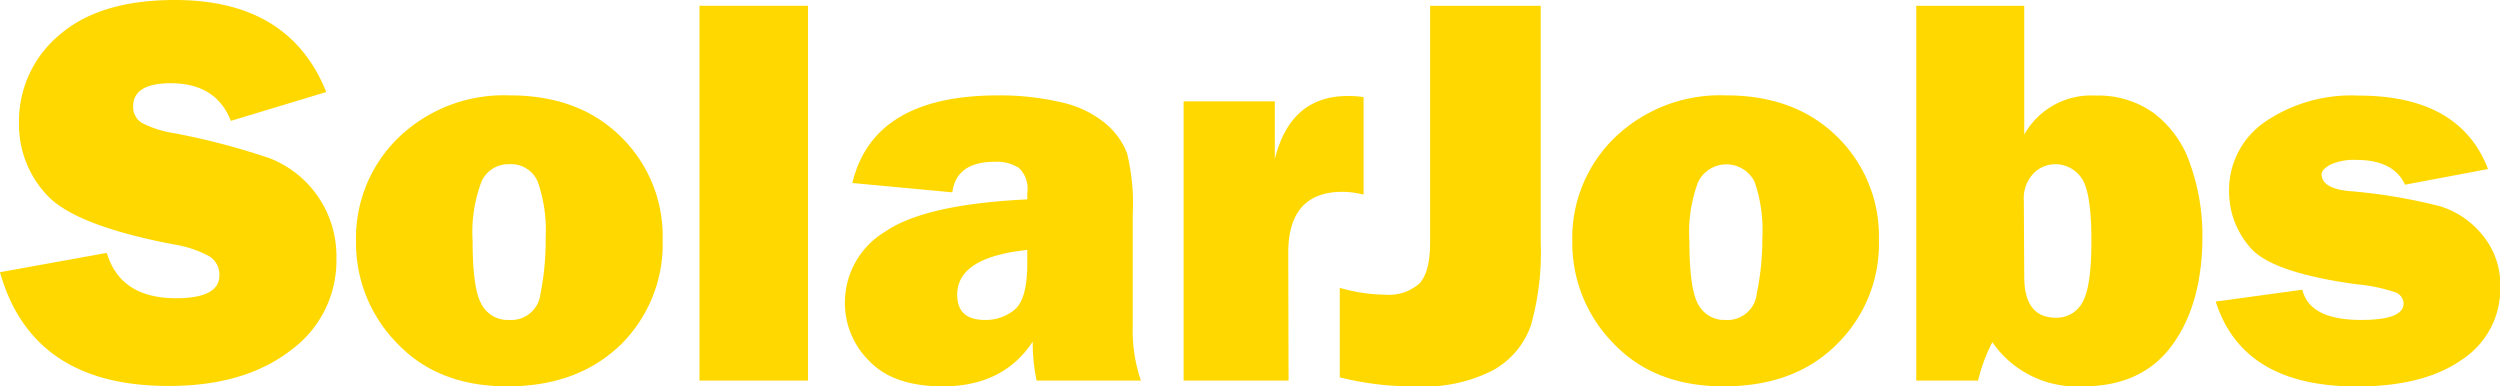
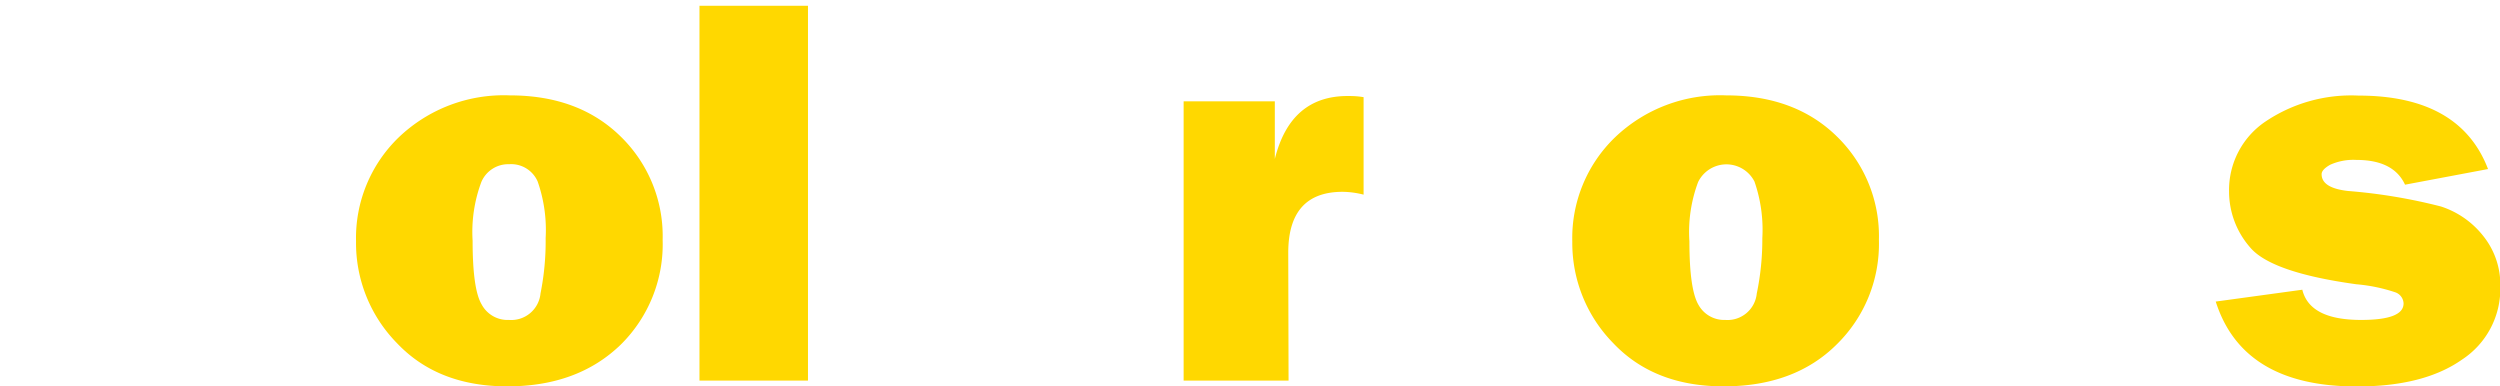
<svg xmlns="http://www.w3.org/2000/svg" id="Layer_1" data-name="Layer 1" viewBox="0 0 238.25 36.82">
  <defs>
    <style>.cls-1{fill:#ffd800;}</style>
  </defs>
-   <path class="cls-1" d="M0,25.94,10.18,24.1c.86,2.88,3.05,4.32,6.6,4.32q4.13,0,4.13-2.19a2.06,2.06,0,0,0-.95-1.8,10.47,10.47,0,0,0-3.42-1.14q-9.39-1.8-12.07-4.7a9.82,9.82,0,0,1-2.66-6.84,10.69,10.69,0,0,1,3.83-8.4Q9.48,0,16.67,0,27.59,0,31.09,8.77L22,11.52Q20.6,7.94,16.28,7.93c-2.39,0-3.59.74-3.59,2.22a1.77,1.77,0,0,0,.81,1.55,9.94,9.94,0,0,0,3.15,1,67.74,67.74,0,0,1,9.1,2.4,10,10,0,0,1,6.31,9.53,10.55,10.55,0,0,1-4.4,8.79q-4.39,3.36-11.54,3.36Q3.07,36.82,0,25.94Z" />
  <path class="cls-1" d="M48.35,36.82q-6.62,0-10.52-4.12A13.62,13.62,0,0,1,33.93,23,13.33,13.33,0,0,1,38,13.09a14.47,14.47,0,0,1,10.59-4q6.57,0,10.56,3.92a13.24,13.24,0,0,1,4,9.84,13.44,13.44,0,0,1-4,10Q55.05,36.82,48.35,36.82Zm.16-6.33a2.8,2.8,0,0,0,3-2.52A25.28,25.28,0,0,0,52,22.69a14,14,0,0,0-.76-5.39,2.75,2.75,0,0,0-2.72-1.65,2.78,2.78,0,0,0-2.65,1.7,13.61,13.61,0,0,0-.83,5.6c0,3.06.28,5.08.86,6.06A2.8,2.8,0,0,0,48.51,30.49Z" />
  <path class="cls-1" d="M77,.55V36.27H66.66V.55Z" />
-   <path class="cls-1" d="M108.73,36.27H98.79a17.21,17.21,0,0,1-.37-3.71q-2.82,4.26-8.56,4.26-4.71,0-7-2.4a7.72,7.72,0,0,1-2.34-5.53,7.88,7.88,0,0,1,3.83-6.81Q88.14,19.47,97.9,19v-.6A2.74,2.74,0,0,0,97.1,16a3.92,3.92,0,0,0-2.34-.58c-2.41,0-3.76,1-4,2.91l-9.53-.89q2-8.35,13.9-8.35a25.43,25.43,0,0,1,5.91.64,9.93,9.93,0,0,1,4.27,2,7,7,0,0,1,2.1,2.88,20.54,20.54,0,0,1,.54,5.84V31.09A14.67,14.67,0,0,0,108.73,36.27ZM97.9,23.82q-6.68.7-6.68,4.26c0,1.61.88,2.41,2.65,2.41a4.3,4.3,0,0,0,2.85-1c.78-.67,1.18-2.13,1.18-4.4Z" />
  <path class="cls-1" d="M122.8,36.27h-10V9.66h8.69v5.49q1.5-6,6.94-6c.36,0,.87,0,1.52.11v9.29a8.41,8.41,0,0,0-2-.27q-5.17,0-5.18,5.79Z" />
-   <path class="cls-1" d="M146.83.55V23.06A25.64,25.64,0,0,1,145.9,31a7.88,7.88,0,0,1-3.62,4.29A14.39,14.39,0,0,1,135,36.82a28.5,28.5,0,0,1-7.32-.86V27.43a15.92,15.92,0,0,0,4.29.65A4.4,4.4,0,0,0,135.29,27c.66-.73,1-2,1-3.94V.55Z" />
  <path class="cls-1" d="M164.26,36.82q-6.62,0-10.52-4.12a13.62,13.62,0,0,1-3.9-9.67,13.33,13.33,0,0,1,4.07-9.94,14.47,14.47,0,0,1,10.59-4q6.57,0,10.56,3.92a13.24,13.24,0,0,1,4,9.84,13.41,13.41,0,0,1-4.05,10Q171,36.82,164.26,36.82Zm.16-6.33a2.8,2.8,0,0,0,3-2.52,25.28,25.28,0,0,0,.53-5.28,14,14,0,0,0-.75-5.39,3,3,0,0,0-5.37.05A13.58,13.58,0,0,0,161,23q0,4.59.87,6.06A2.8,2.8,0,0,0,164.42,30.49Z" />
-   <path class="cls-1" d="M188.51,36.27h-5.89V.55h10.29V12.82a7.31,7.31,0,0,1,6.83-3.71,9,9,0,0,1,5.6,1.73,10.18,10.18,0,0,1,3.43,4.93,20.2,20.2,0,0,1,1.12,6.74q0,6.43-2.88,10.38t-8.58,3.93a9.77,9.77,0,0,1-8.56-4.21A16.14,16.14,0,0,0,188.51,36.27Zm4.4-9.91q0,3.91,3,3.92a2.79,2.79,0,0,0,2.53-1.43c.58-1,.87-2.9.87-5.87q0-4.85-1-6.09a3,3,0,0,0-2.46-1.24,2.91,2.91,0,0,0-2.07.89,3.45,3.45,0,0,0-.91,2.59Z" />
  <path class="cls-1" d="M211.16,28.74l8.25-1.13c.47,1.92,2.33,2.88,5.6,2.88,2.7,0,4.05-.52,4.05-1.57a1.17,1.17,0,0,0-.78-1.06,15.92,15.92,0,0,0-3.72-.77q-8.12-1.12-10.13-3.52a8.09,8.09,0,0,1-2-5.33,7.86,7.86,0,0,1,3.4-6.61,14.63,14.63,0,0,1,8.93-2.52q9.67,0,12.35,7l-7.91,1.49q-1.09-2.36-4.63-2.36a5.39,5.39,0,0,0-2.5.46c-.55.31-.82.61-.82.9,0,.88.84,1.41,2.51,1.6a52,52,0,0,1,8.87,1.48,8.43,8.43,0,0,1,4,2.78,7.42,7.42,0,0,1,1.65,4.87,8.07,8.07,0,0,1-3.65,6.94q-3.65,2.57-10.06,2.56Q213.73,36.82,211.16,28.74Z" />
</svg>